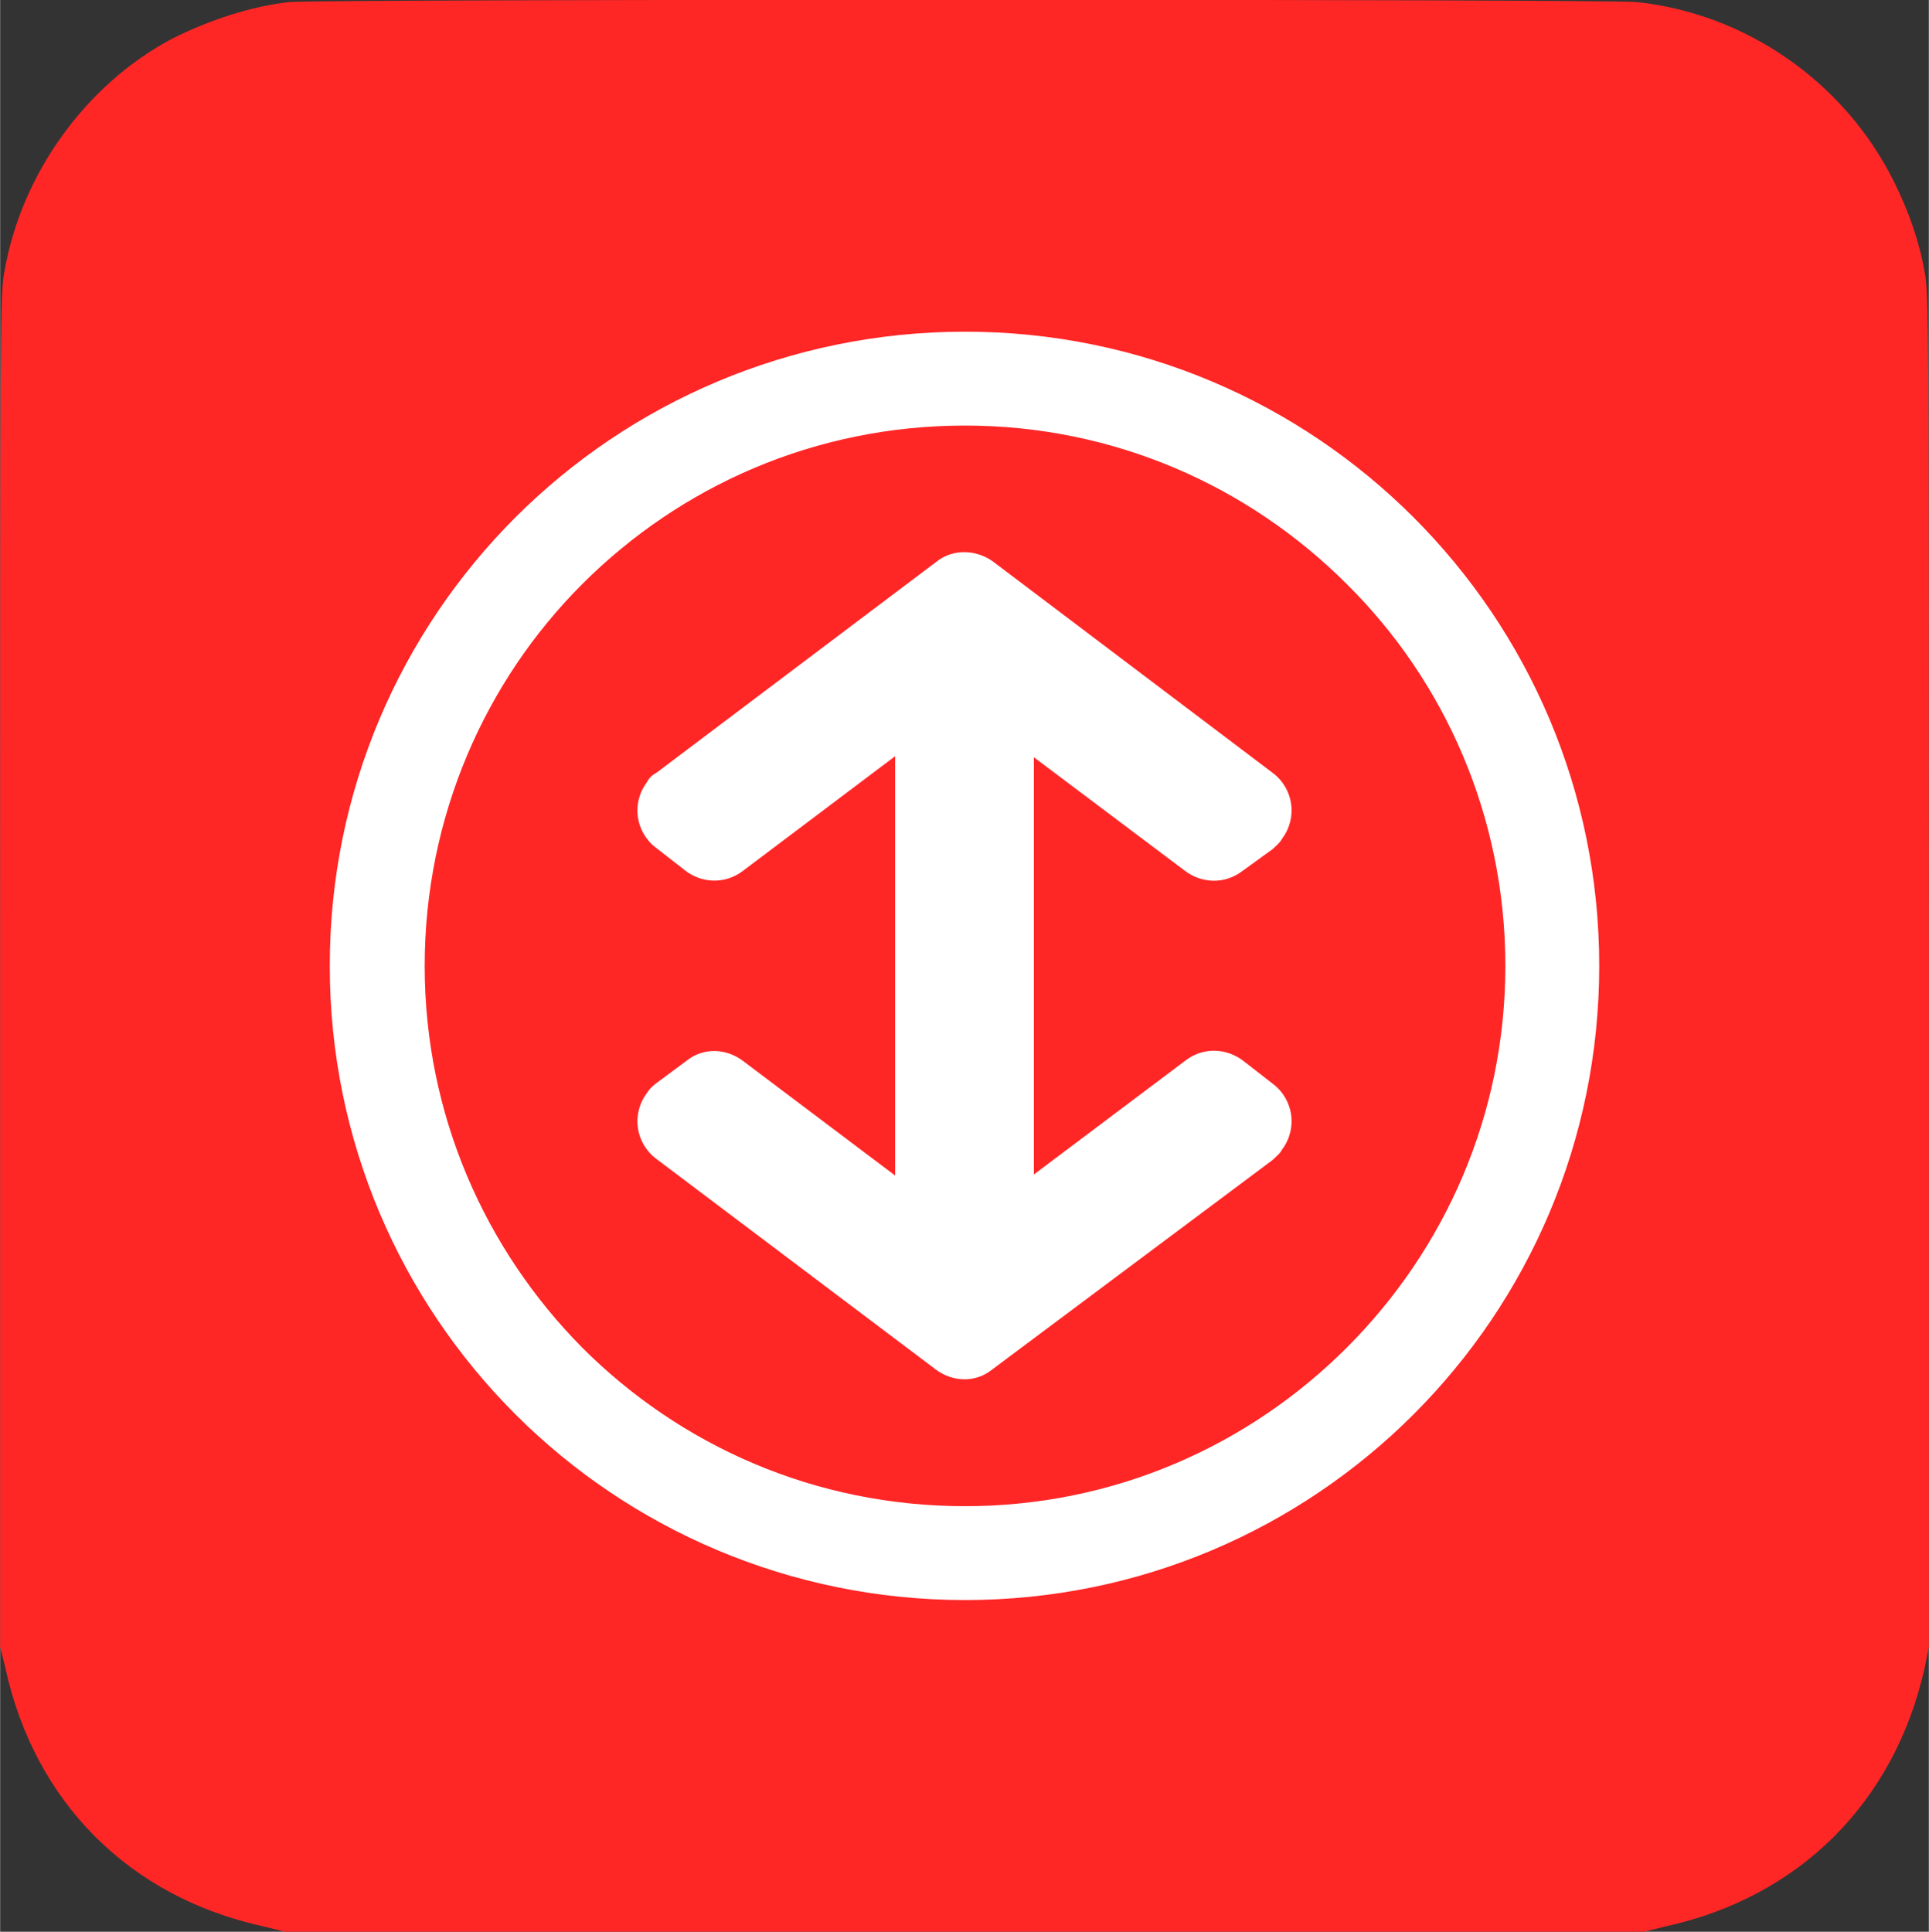
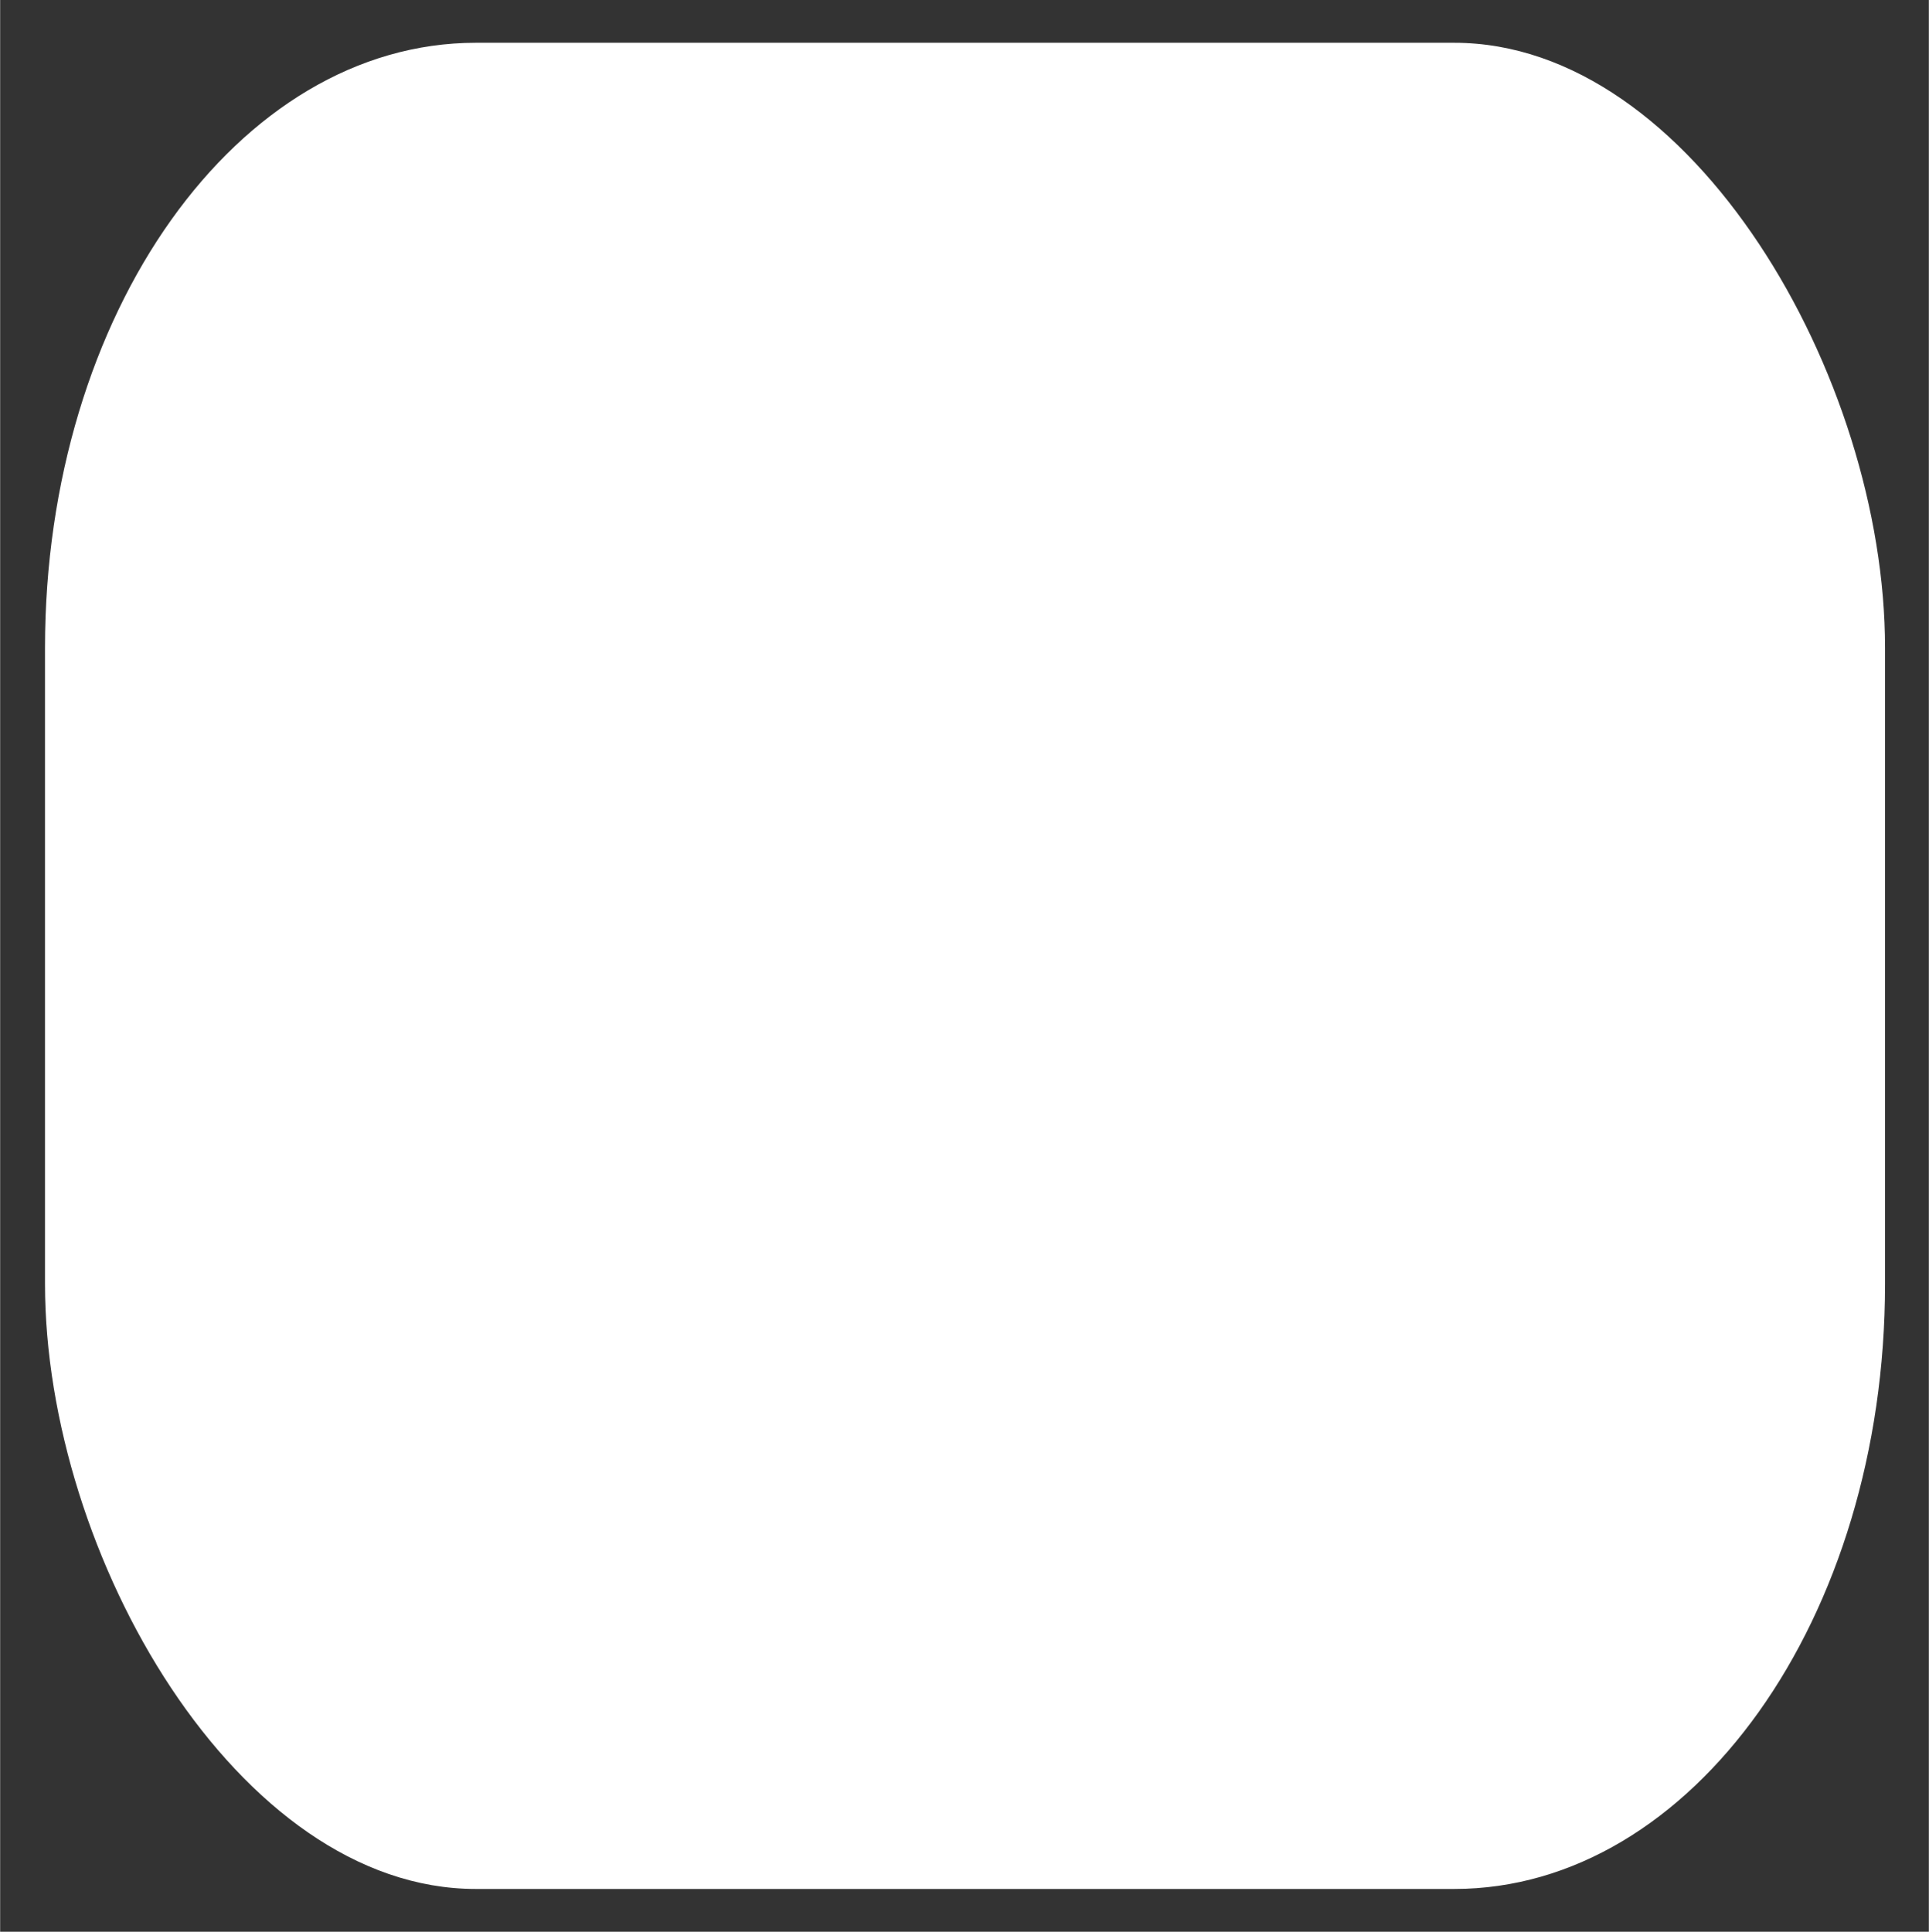
<svg xmlns="http://www.w3.org/2000/svg" xml:space="preserve" width="681px" height="682px" version="1.1" style="shape-rendering:geometricPrecision; text-rendering:geometricPrecision; image-rendering:optimizeQuality; fill-rule:evenodd; clip-rule:evenodd" viewBox="0 0 18.49 18.52">
  <rect x="0" y="0" width="18.49" height="18.52" fill="#333333" stroke="none" />
  <defs>
    <style type="text/css"> .fil0 {fill:white} .fil1 {fill:#FF2626;fill-rule:nonzero} </style>
  </defs>
  <g id="Слой_x0020_1">
    <rect class="fil0" x="0.43" y="0.41" width="17.64" height="17.7" rx="4.13" ry="5.8" />
-     <path class="fil1" d="M2.77 0.02c-0.36,0.04 -0.76,0.17 -1.12,0.35 -0.83,0.44 -1.45,1.3 -1.61,2.24 -0.04,0.2 -0.04,0.47 -0.04,6.69l0 6.49 0.05 0.2c0.28,1.29 1.19,2.2 2.48,2.48l0.2 0.05 6.52 0 6.51 0 0.2 -0.05c1.29,-0.28 2.2,-1.19 2.49,-2.48l0.04 -0.2 0 -6.49c0,-6.22 0,-6.49 -0.04,-6.69 -0.05,-0.29 -0.15,-0.58 -0.3,-0.88 -0.47,-0.94 -1.41,-1.6 -2.46,-1.71 -0.25,-0.03 -12.68,-0.03 -12.92,0zm6.48 3.16c1.68,0 3.2,0.68 4.3,1.78 1.1,1.1 1.78,2.62 1.78,4.3 0,1.68 -0.68,3.2 -1.78,4.3 -1.1,1.1 -2.62,1.78 -4.3,1.78 -1.68,0 -3.21,-0.68 -4.31,-1.78 -1.1,-1.1 -1.78,-2.62 -1.78,-4.3 0,-1.68 0.68,-3.2 1.78,-4.3 1.1,-1.1 2.63,-1.78 4.31,-1.78zm-2.13 6.99l1.46 1.1 0 -4.02 -1.46 1.1c-0.17,0.13 -0.4,0.12 -0.56,-0.01l-0.27 -0.21c-0.2,-0.15 -0.24,-0.43 -0.09,-0.63 0.02,-0.04 0.05,-0.07 0.09,-0.09l0 0 2.68 -2.02c0.17,-0.14 0.41,-0.12 0.57,0.01l2.66 2.01c0.2,0.15 0.24,0.43 0.09,0.63 -0.02,0.04 -0.06,0.07 -0.09,0.1l-0.29 0.21c-0.17,0.13 -0.39,0.12 -0.55,0l0 0 -1.45 -1.09 0 4 1.45 -1.09c0.18,-0.14 0.41,-0.12 0.57,0.01l0.27 0.21c0.2,0.15 0.24,0.43 0.09,0.63 -0.02,0.04 -0.06,0.07 -0.09,0.1l-2.69 2.01c-0.16,0.13 -0.38,0.12 -0.54,0l0 0 -2.68 -2.02c-0.2,-0.15 -0.24,-0.43 -0.09,-0.63 0.03,-0.05 0.07,-0.08 0.11,-0.11l0.27 -0.2c0.16,-0.13 0.38,-0.12 0.54,0zm5.79 -4.57c-0.94,-0.94 -2.23,-1.52 -3.66,-1.52 -1.44,0 -2.73,0.58 -3.67,1.52 -0.93,0.93 -1.51,2.23 -1.51,3.66 0,1.43 0.58,2.72 1.51,3.66 0.94,0.94 2.23,1.52 3.67,1.52 1.43,0 2.72,-0.58 3.66,-1.52 0.94,-0.94 1.52,-2.23 1.52,-3.66 0,-1.43 -0.58,-2.73 -1.52,-3.66z" />
  </g>
</svg>